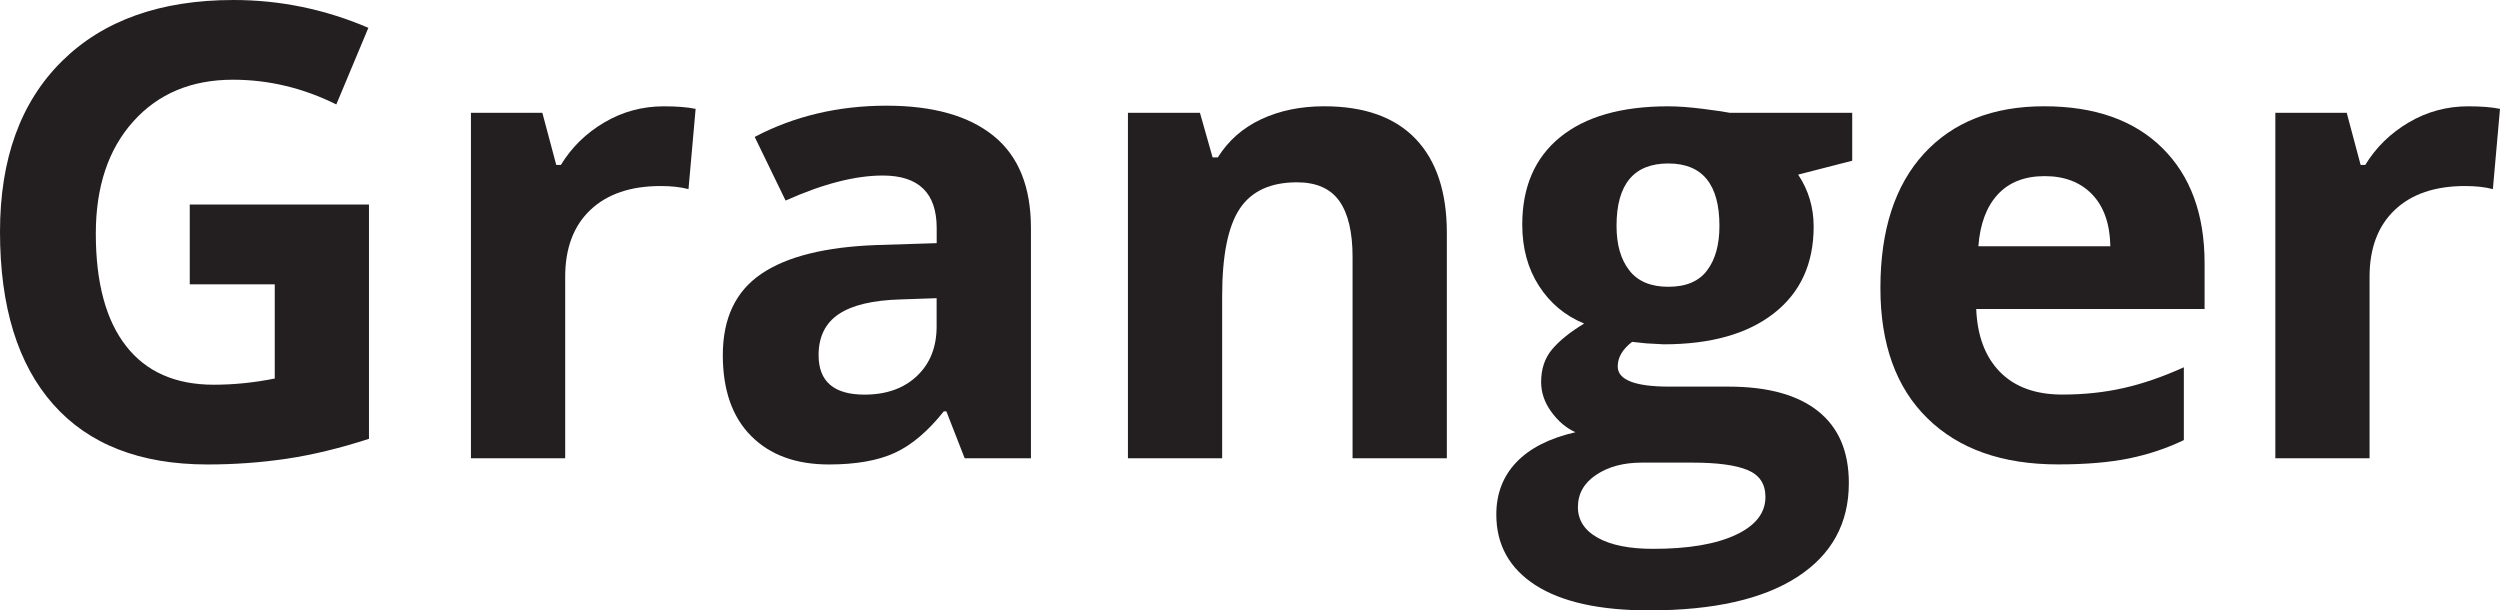
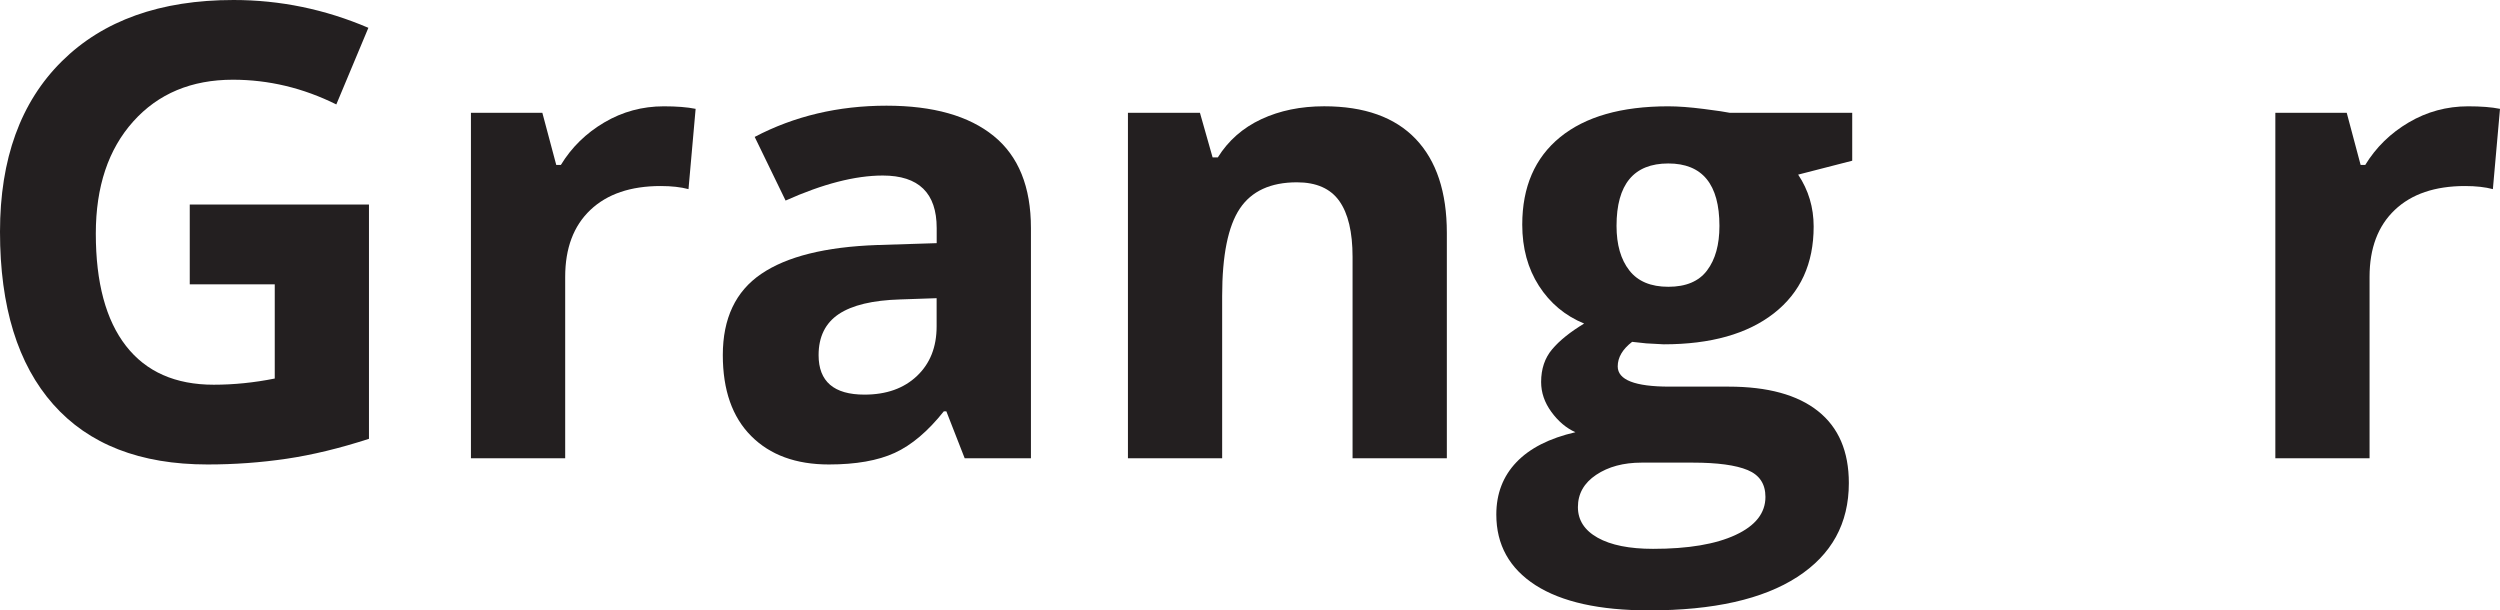
<svg xmlns="http://www.w3.org/2000/svg" version="1.0" id="Layer_1" x="0px" y="0px" width="80px" height="19.53px" viewBox="0 0 80 19.53" enable-background="new 0 0 80 19.53" xml:space="preserve">
  <g>
    <path fill="#231F20" d="M0,7.417c0-2.333,0.66-4.153,1.981-5.458C3.301,0.653,5.132,0,7.474,0c1.491,0,2.929,0.297,4.314,0.89   l-1.026,2.452c-1.06-0.527-2.163-0.791-3.308-0.791c-1.327,0-2.391,0.445-3.189,1.335c-0.799,0.89-1.199,2.086-1.199,3.59   c0,1.569,0.322,2.767,0.966,3.594s1.58,1.241,2.808,1.241c0.641,0,1.291-0.066,1.952-0.198V9.098H6.072V6.546h5.735v7.496   c-0.934,0.303-1.813,0.516-2.637,0.638c-0.825,0.122-1.667,0.183-2.529,0.183c-2.155,0-3.801-0.641-4.937-1.923S0,9.816,0,7.417z" />
    <path fill="#231F20" d="M15.07,14.665V3.609h2.285L17.8,5.278h0.148c0.342-0.563,0.806-1.016,1.389-1.36   c0.583-0.344,1.218-0.516,1.904-0.516c0.409,0,0.748,0.026,1.019,0.081l-0.228,2.569c-0.244-0.065-0.541-0.099-0.89-0.099   c-0.962,0-1.712,0.255-2.25,0.765c-0.538,0.51-0.806,1.224-0.806,2.142v5.805H15.07z" />
    <path fill="#231F20" d="M23.13,11.362c0-1.173,0.409-2.039,1.228-2.596c0.818-0.558,2.052-0.866,3.703-0.925l1.913-0.06V7.298   c0-1.121-0.575-1.681-1.725-1.681c-0.882,0-1.919,0.267-3.11,0.801l-0.989-2.037c1.268-0.666,2.674-0.999,4.218-0.999   c1.491,0,2.634,0.323,3.43,0.969c0.795,0.646,1.192,1.628,1.192,2.947v7.367h-2.12l-0.587-1.503h-0.08   c-0.509,0.639-1.033,1.083-1.572,1.33c-0.539,0.247-1.242,0.371-2.107,0.371c-1.053,0-1.881-0.303-2.486-0.91   C23.432,13.346,23.13,12.483,23.13,11.362z M26.195,11.365c0,0.842,0.489,1.263,1.467,1.263c0.701,0,1.261-0.199,1.681-0.597   s0.629-0.927,0.629-1.587V9.542l-1.17,0.04c-0.879,0.026-1.534,0.183-1.963,0.47C26.41,10.34,26.195,10.777,26.195,11.365z" />
    <path fill="#231F20" d="M36.094,14.665V3.609h2.304l0.405,1.427h0.168c0.336-0.538,0.799-0.945,1.389-1.221   c0.59-0.276,1.261-0.414,2.013-0.414c1.286,0,2.261,0.348,2.927,1.043c0.665,0.696,0.999,1.7,0.999,3.011v7.209h-3.017V8.222   c0-0.796-0.142-1.393-0.425-1.791c-0.283-0.398-0.735-0.597-1.355-0.597c-0.844,0-1.454,0.281-1.829,0.843   c-0.376,0.563-0.564,1.495-0.564,2.797v5.19H36.094z" />
    <path fill="#231F20" d="M47.882,16.465c0-0.667,0.214-1.225,0.643-1.674c0.428-0.449,1.058-0.769,1.888-0.96   c-0.294-0.133-0.55-0.349-0.769-0.65c-0.22-0.301-0.328-0.62-0.328-0.957c0-0.42,0.118-0.77,0.354-1.048   c0.235-0.279,0.576-0.553,1.022-0.822c-0.608-0.25-1.09-0.653-1.446-1.207s-0.534-1.207-0.534-1.958   c0-1.206,0.403-2.139,1.21-2.798c0.808-0.659,1.962-0.989,3.461-0.989c0.318,0,0.696,0.028,1.133,0.084   c0.438,0.056,0.716,0.097,0.839,0.124h3.916v1.533l-1.73,0.445c0.33,0.495,0.496,1.048,0.496,1.662c0,1.187-0.423,2.111-1.27,2.774   c-0.847,0.662-2.023,0.994-3.528,0.994l-0.556-0.03l-0.455-0.049c-0.307,0.236-0.461,0.498-0.461,0.786   c0,0.432,0.552,0.647,1.655,0.647h1.889c1.254,0,2.209,0.261,2.866,0.784c0.658,0.523,0.986,1.29,0.986,2.302   c0,1.292-0.55,2.294-1.651,3.006s-2.682,1.068-4.742,1.068c-1.586,0-2.796-0.269-3.634-0.806   C48.3,18.187,47.882,17.434,47.882,16.465z M50.493,16.228c0,0.415,0.21,0.742,0.632,0.979c0.423,0.237,1.015,0.356,1.773,0.356   c1.124,0,2.004-0.148,2.641-0.445c0.637-0.296,0.955-0.702,0.955-1.216c0-0.415-0.189-0.702-0.569-0.86   c-0.378-0.158-0.965-0.238-1.758-0.238h-1.636c-0.58,0-1.064,0.13-1.454,0.391C50.688,15.455,50.493,15.799,50.493,16.228z    M51.729,7.229c0,0.6,0.136,1.075,0.409,1.424c0.272,0.35,0.688,0.524,1.248,0.524c0.565,0,0.979-0.174,1.241-0.524   c0.264-0.35,0.395-0.824,0.395-1.424c0-1.332-0.546-1.998-1.636-1.998C52.28,5.231,51.729,5.897,51.729,7.229z" />
-     <path fill="#231F20" d="M60.173,9.216c0-1.853,0.465-3.285,1.391-4.297c0.928-1.012,2.209-1.518,3.847-1.518   c1.62,0,2.882,0.445,3.783,1.335c0.902,0.89,1.353,2.12,1.353,3.688v1.463h-7.308c0.034,0.86,0.287,1.532,0.76,2.015   c0.475,0.483,1.139,0.724,1.993,0.724c0.692,0,1.346-0.069,1.96-0.208c0.617-0.139,1.26-0.361,1.931-0.665v2.33   c-0.546,0.263-1.131,0.458-1.752,0.586c-0.623,0.127-1.381,0.192-2.276,0.192c-1.78,0-3.173-0.491-4.176-1.474   C60.676,12.407,60.173,11.016,60.173,9.216z M63.308,7.881h4.223c-0.012-0.716-0.208-1.27-0.581-1.66   c-0.376-0.39-0.883-0.585-1.52-0.585c-0.639,0-1.139,0.195-1.501,0.585C63.569,6.612,63.361,7.165,63.308,7.881z" />
    <path fill="#231F20" d="M72.811,14.665V3.609h2.284l0.445,1.669h0.148c0.344-0.563,0.807-1.016,1.391-1.36   c0.583-0.344,1.218-0.516,1.902-0.516c0.409,0,0.75,0.026,1.019,0.081l-0.228,2.569c-0.243-0.065-0.54-0.099-0.89-0.099   c-0.961,0-1.713,0.255-2.249,0.765c-0.538,0.51-0.807,1.224-0.807,2.142v5.805H72.811z" />
  </g>
</svg>